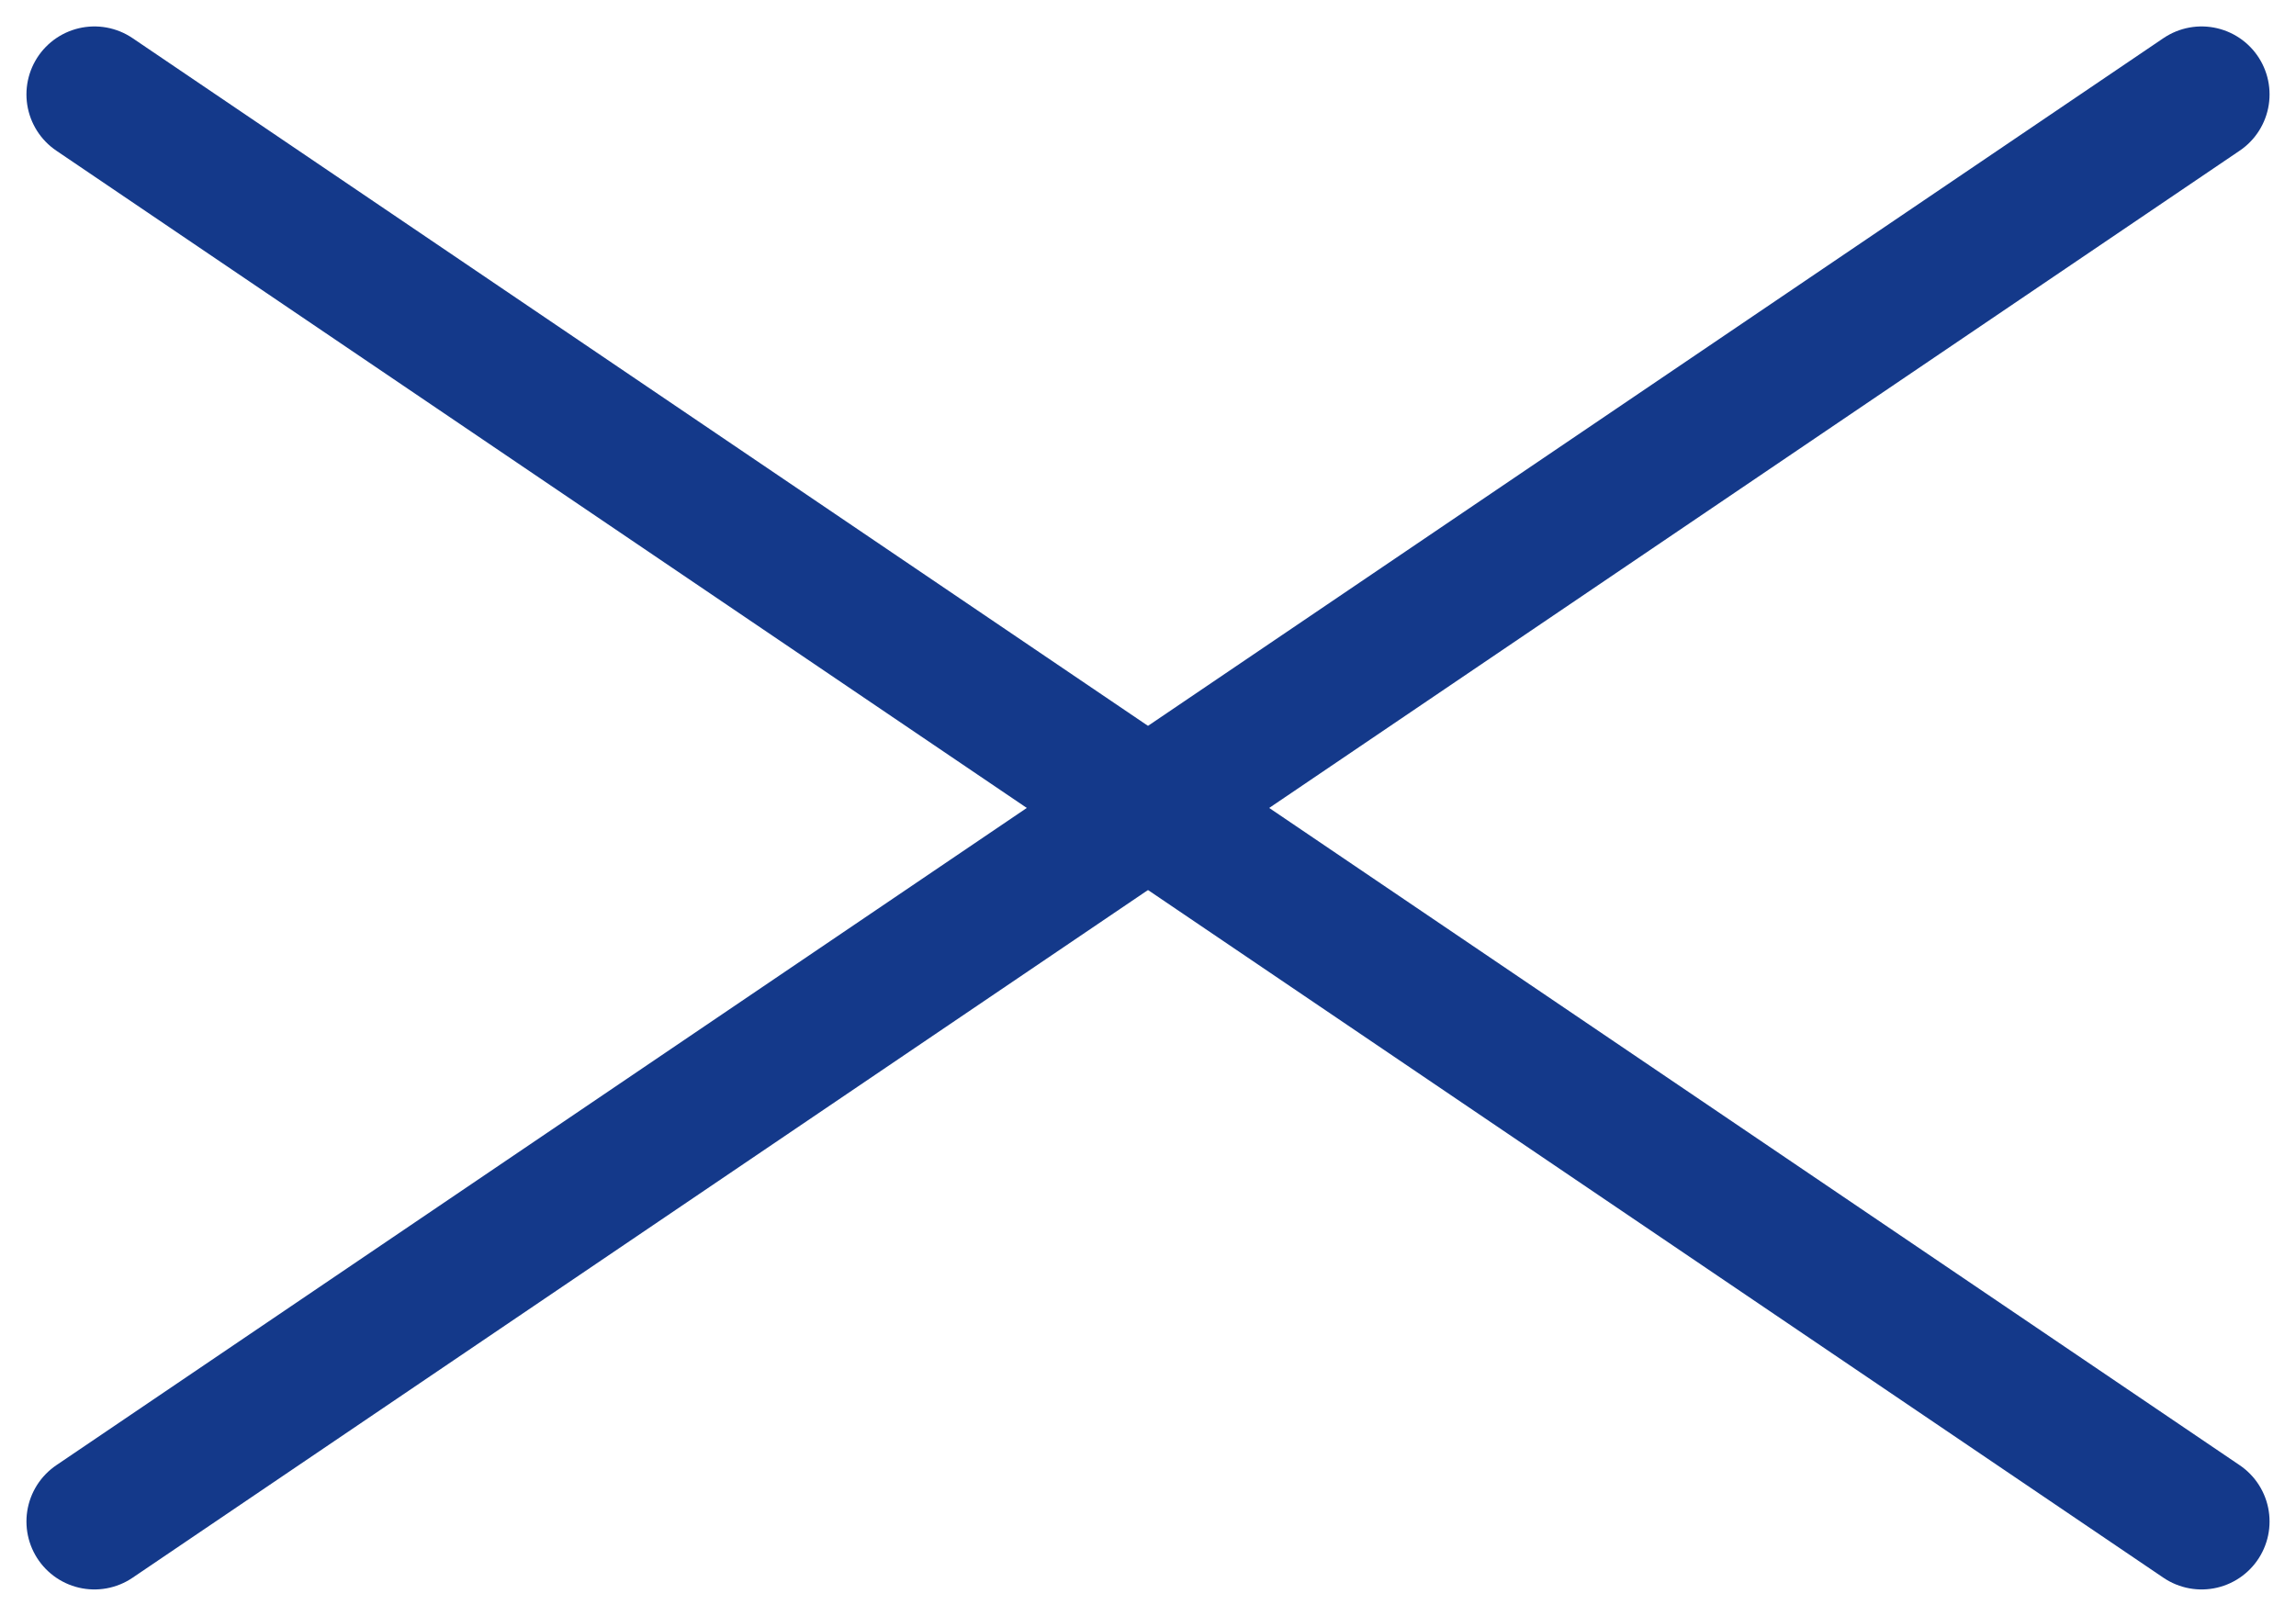
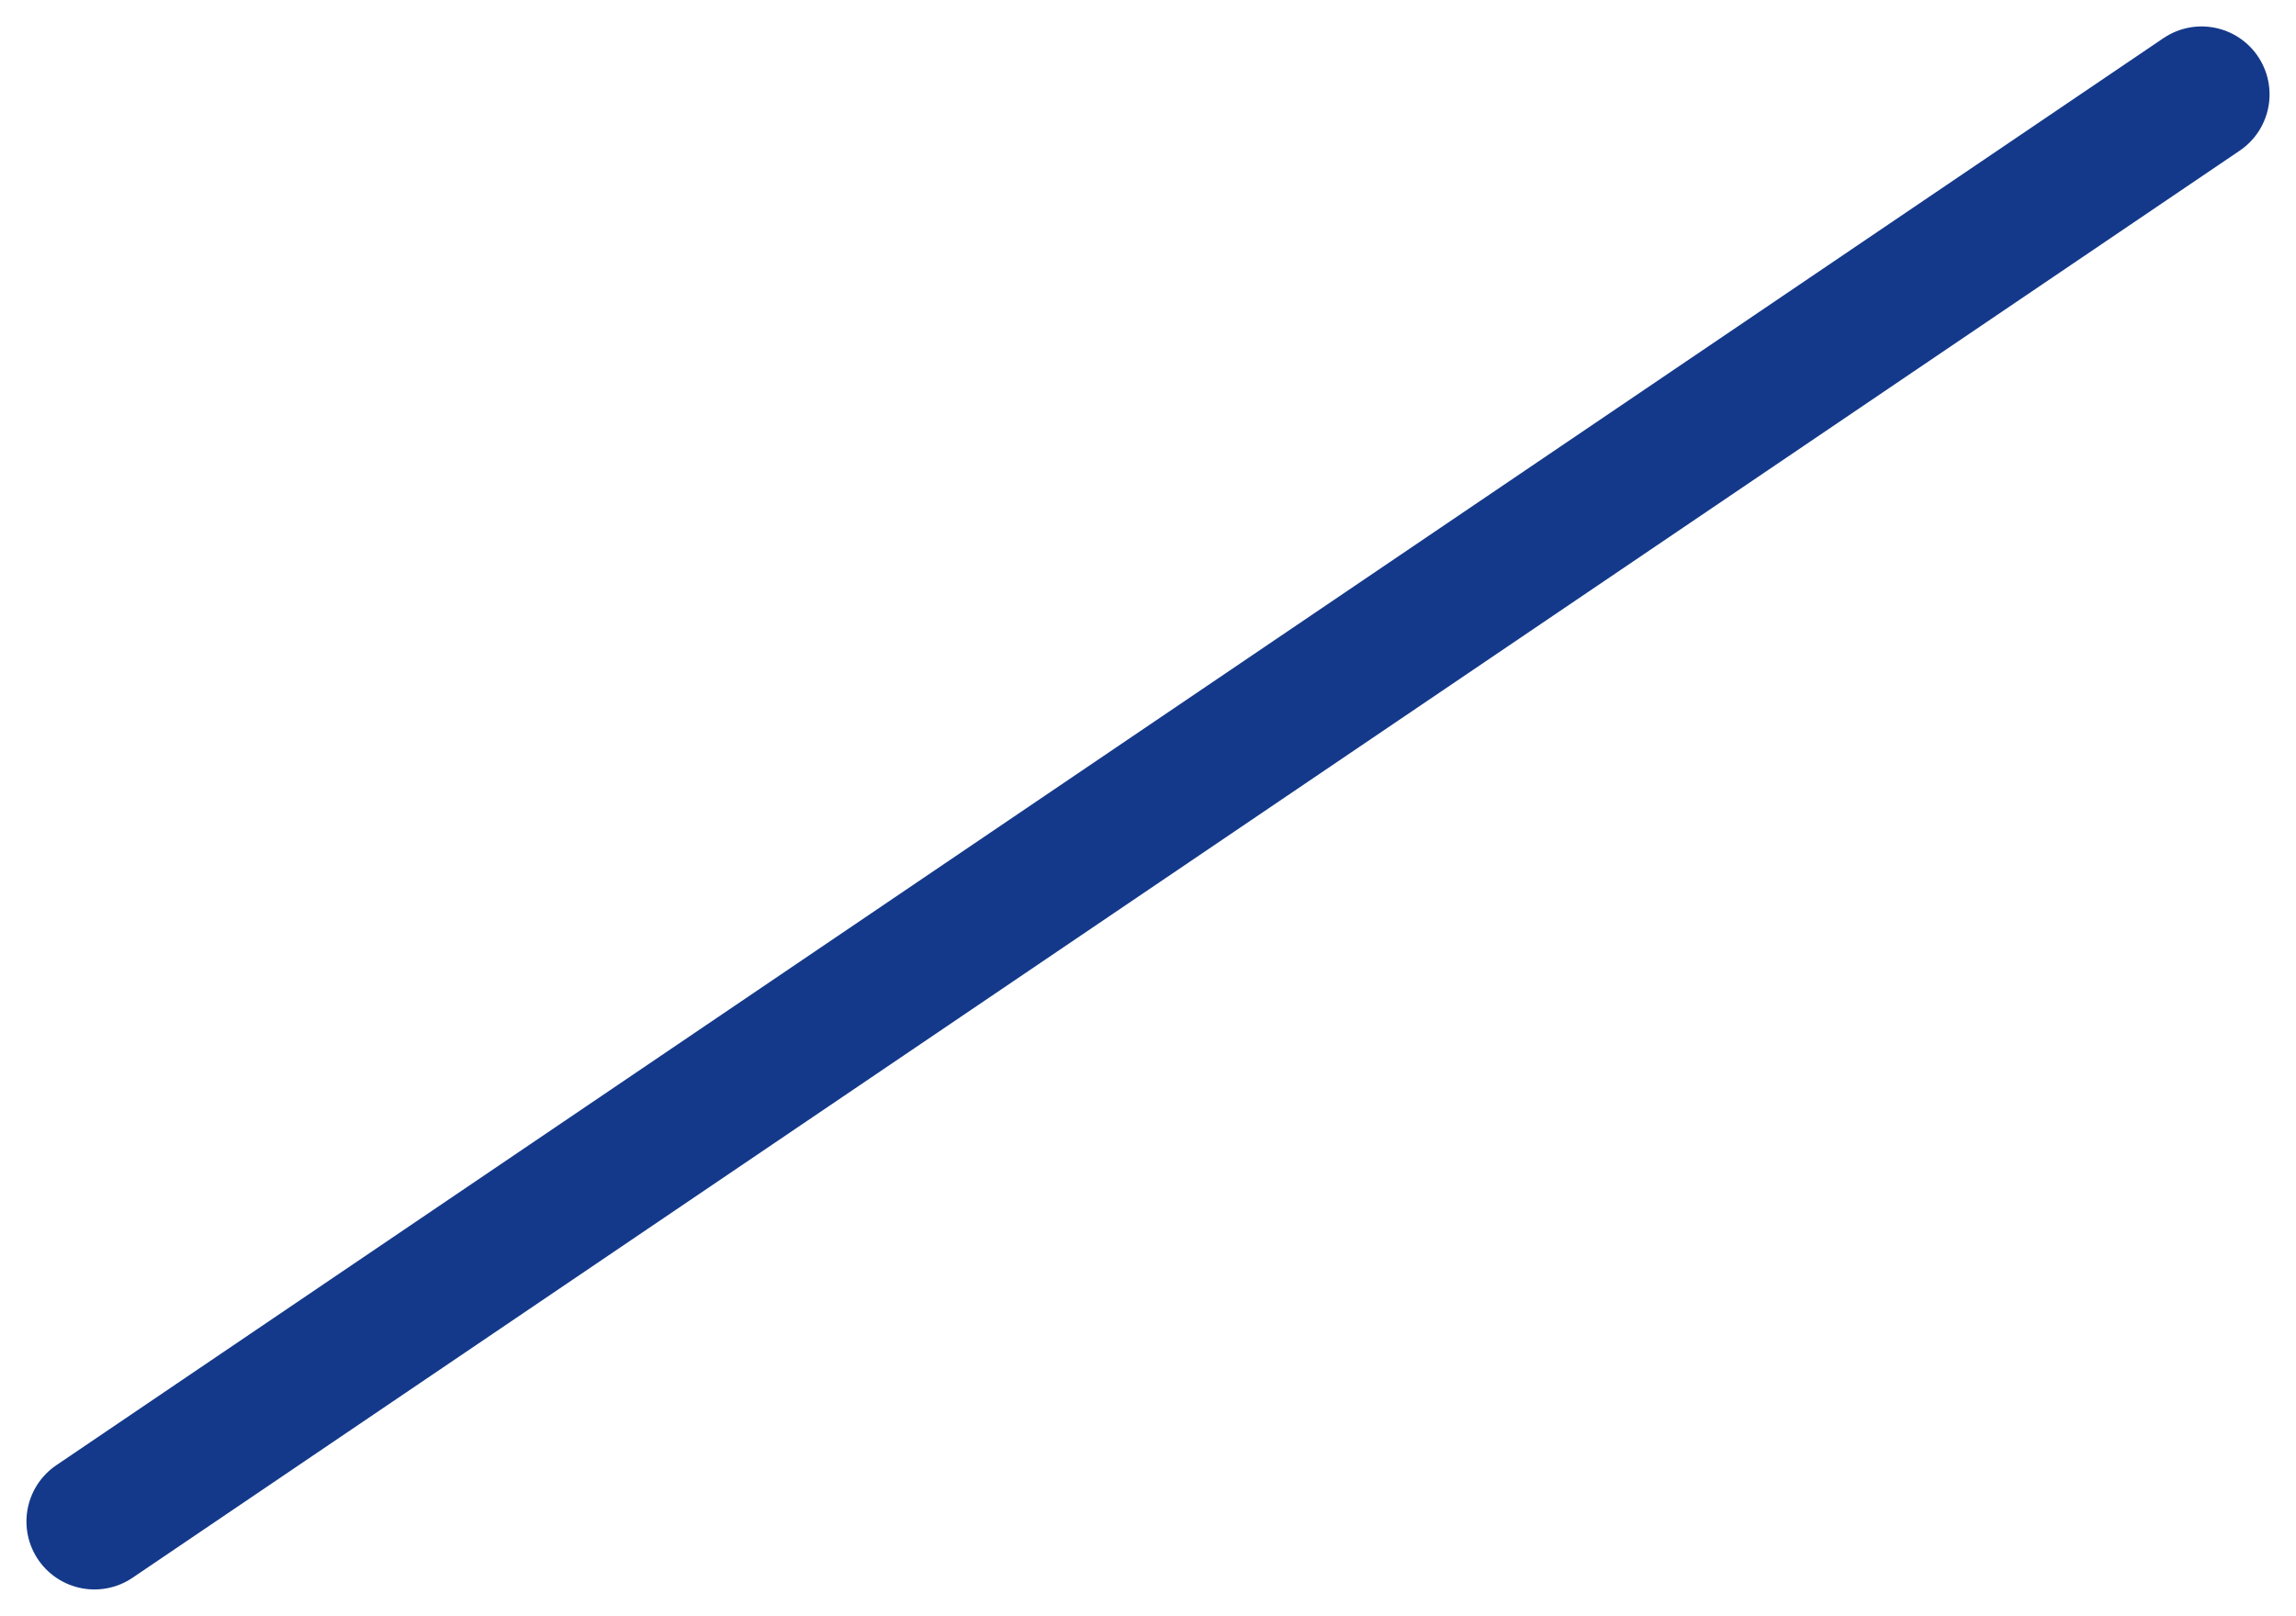
<svg xmlns="http://www.w3.org/2000/svg" width="33.778" height="23.778" viewBox="0 0 33.778 23.778">
  <g id="グループ_4592" data-name="グループ 4592" transform="translate(-343.111 -19.111)">
-     <line id="線_21160" data-name="線 21160" x2="31" y2="21" transform="translate(344.5 20.5)" fill="none" stroke="#14398a" stroke-linecap="round" stroke-width="2" />
    <line id="線_21167" data-name="線 21167" x1="31" y2="21" transform="translate(344.5 20.5)" fill="none" stroke="#14398a" stroke-linecap="round" stroke-width="2" />
  </g>
</svg>